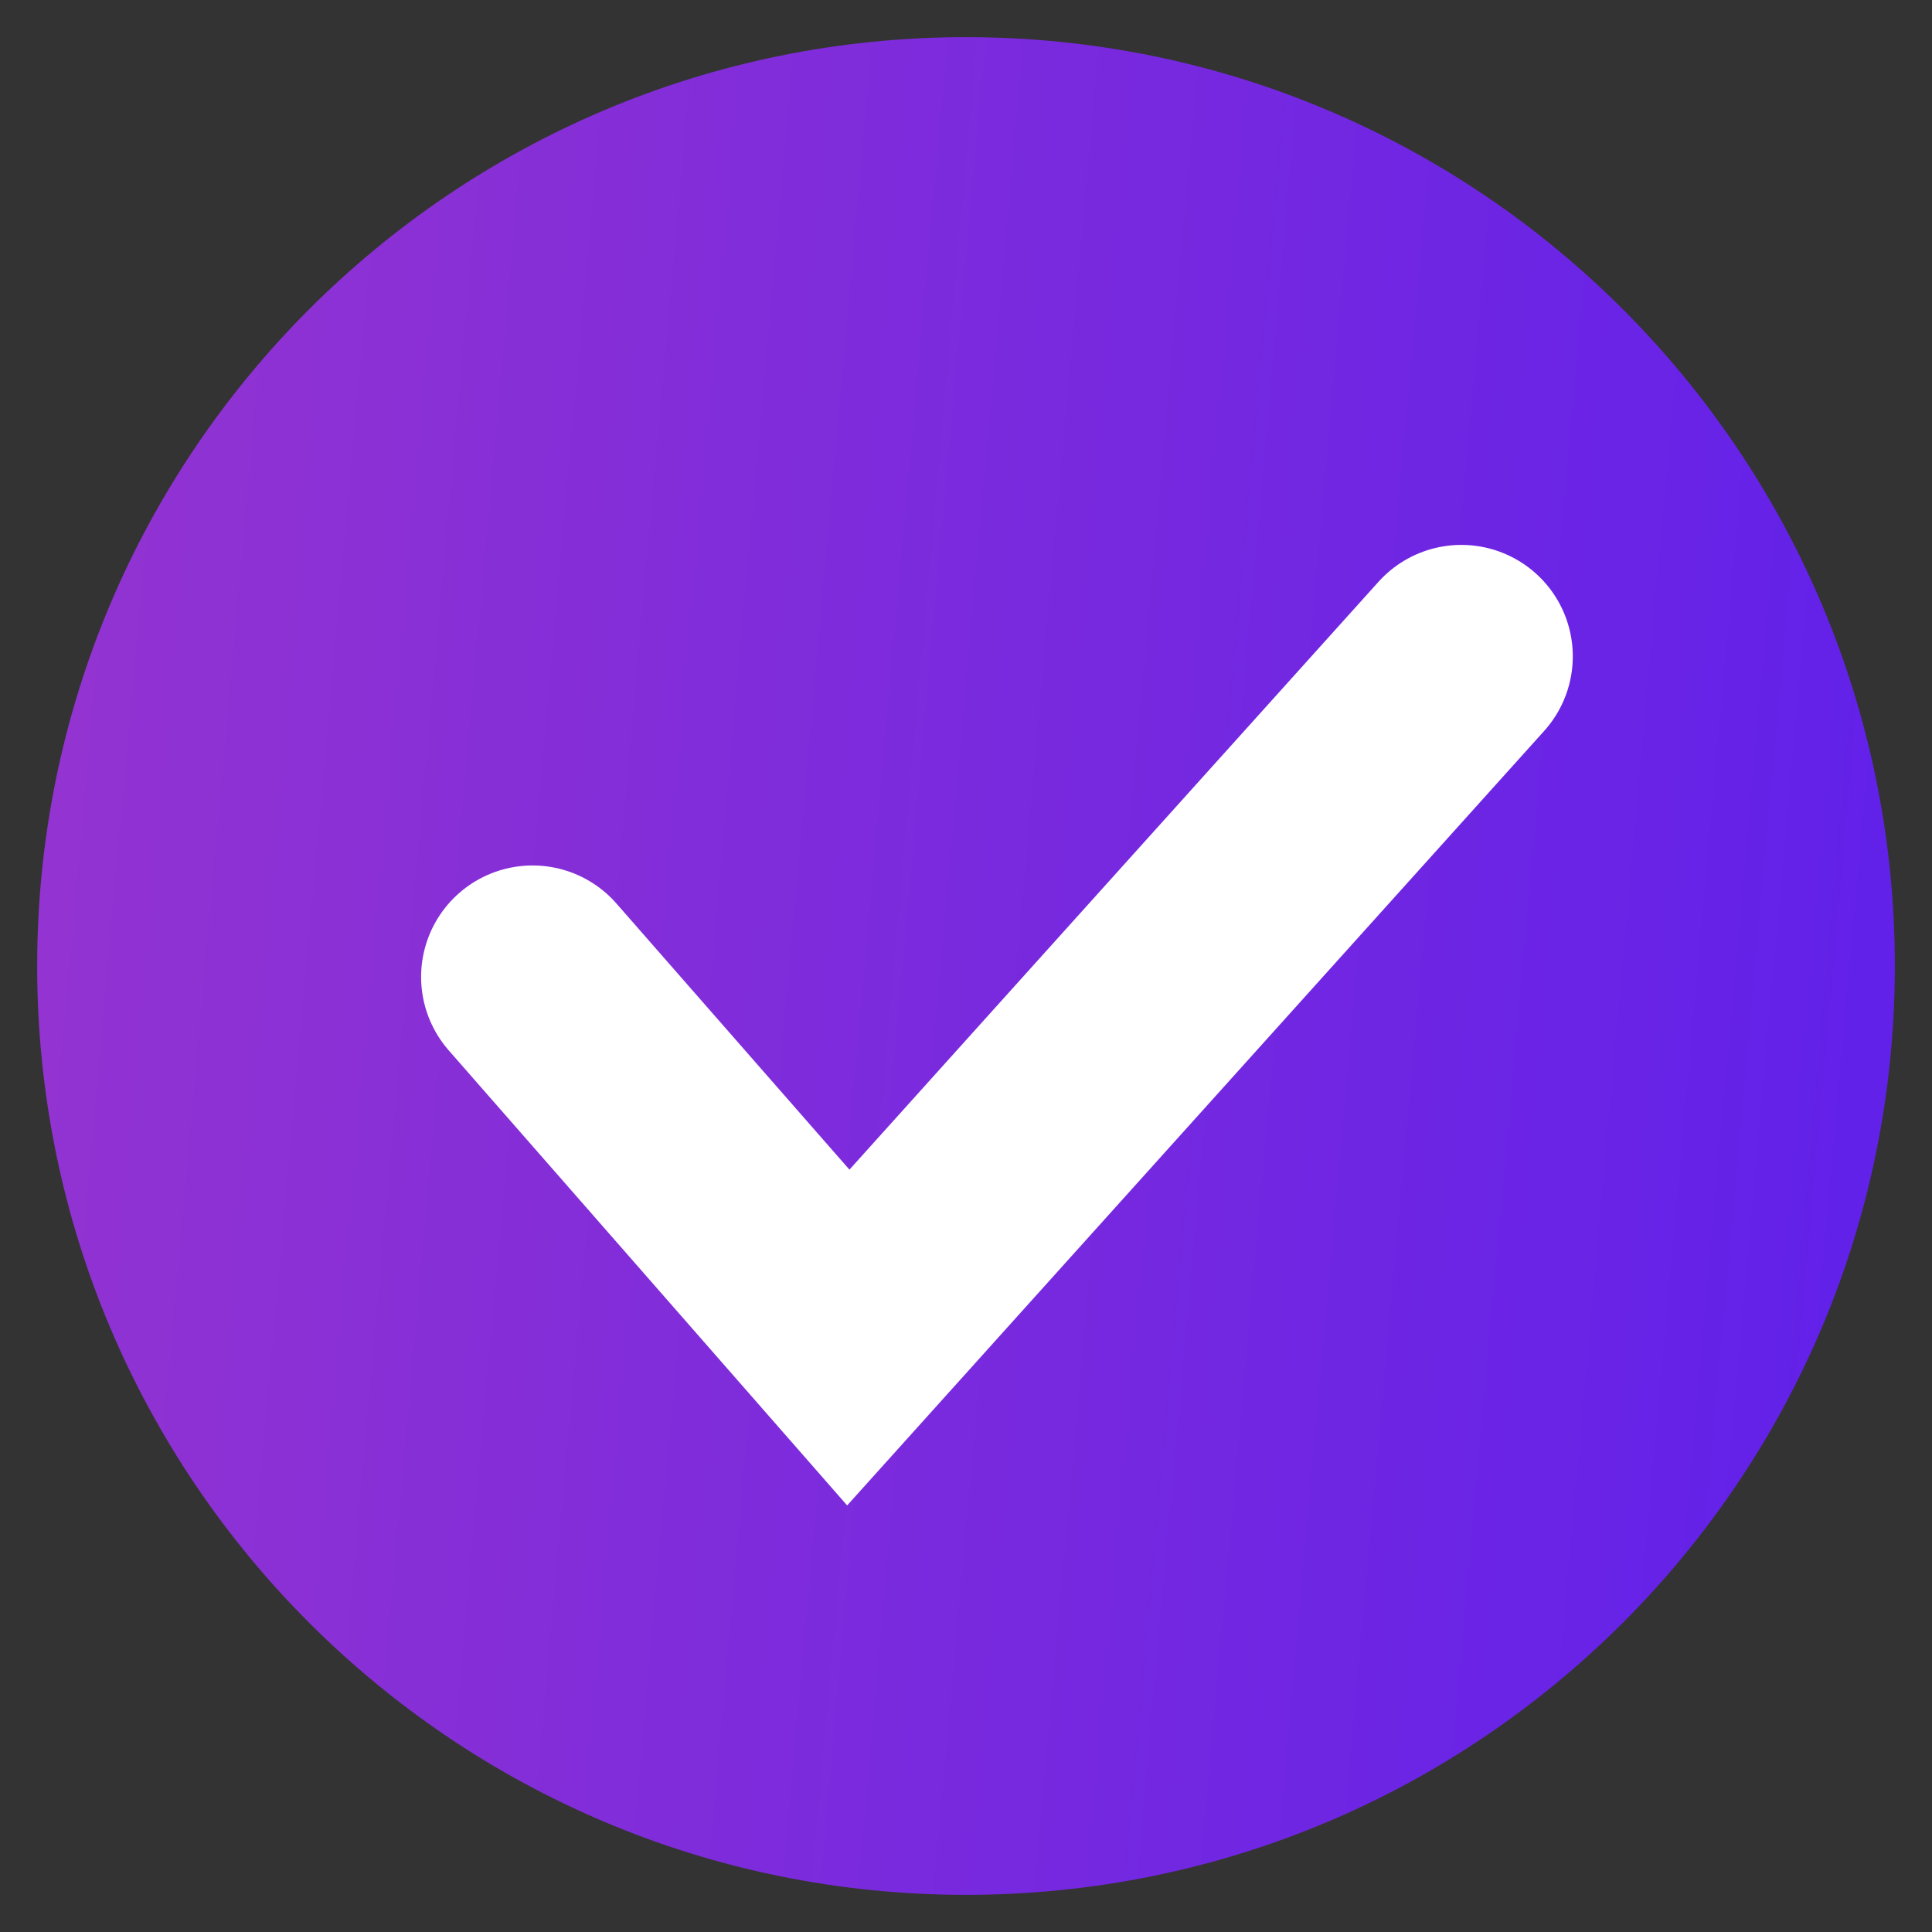
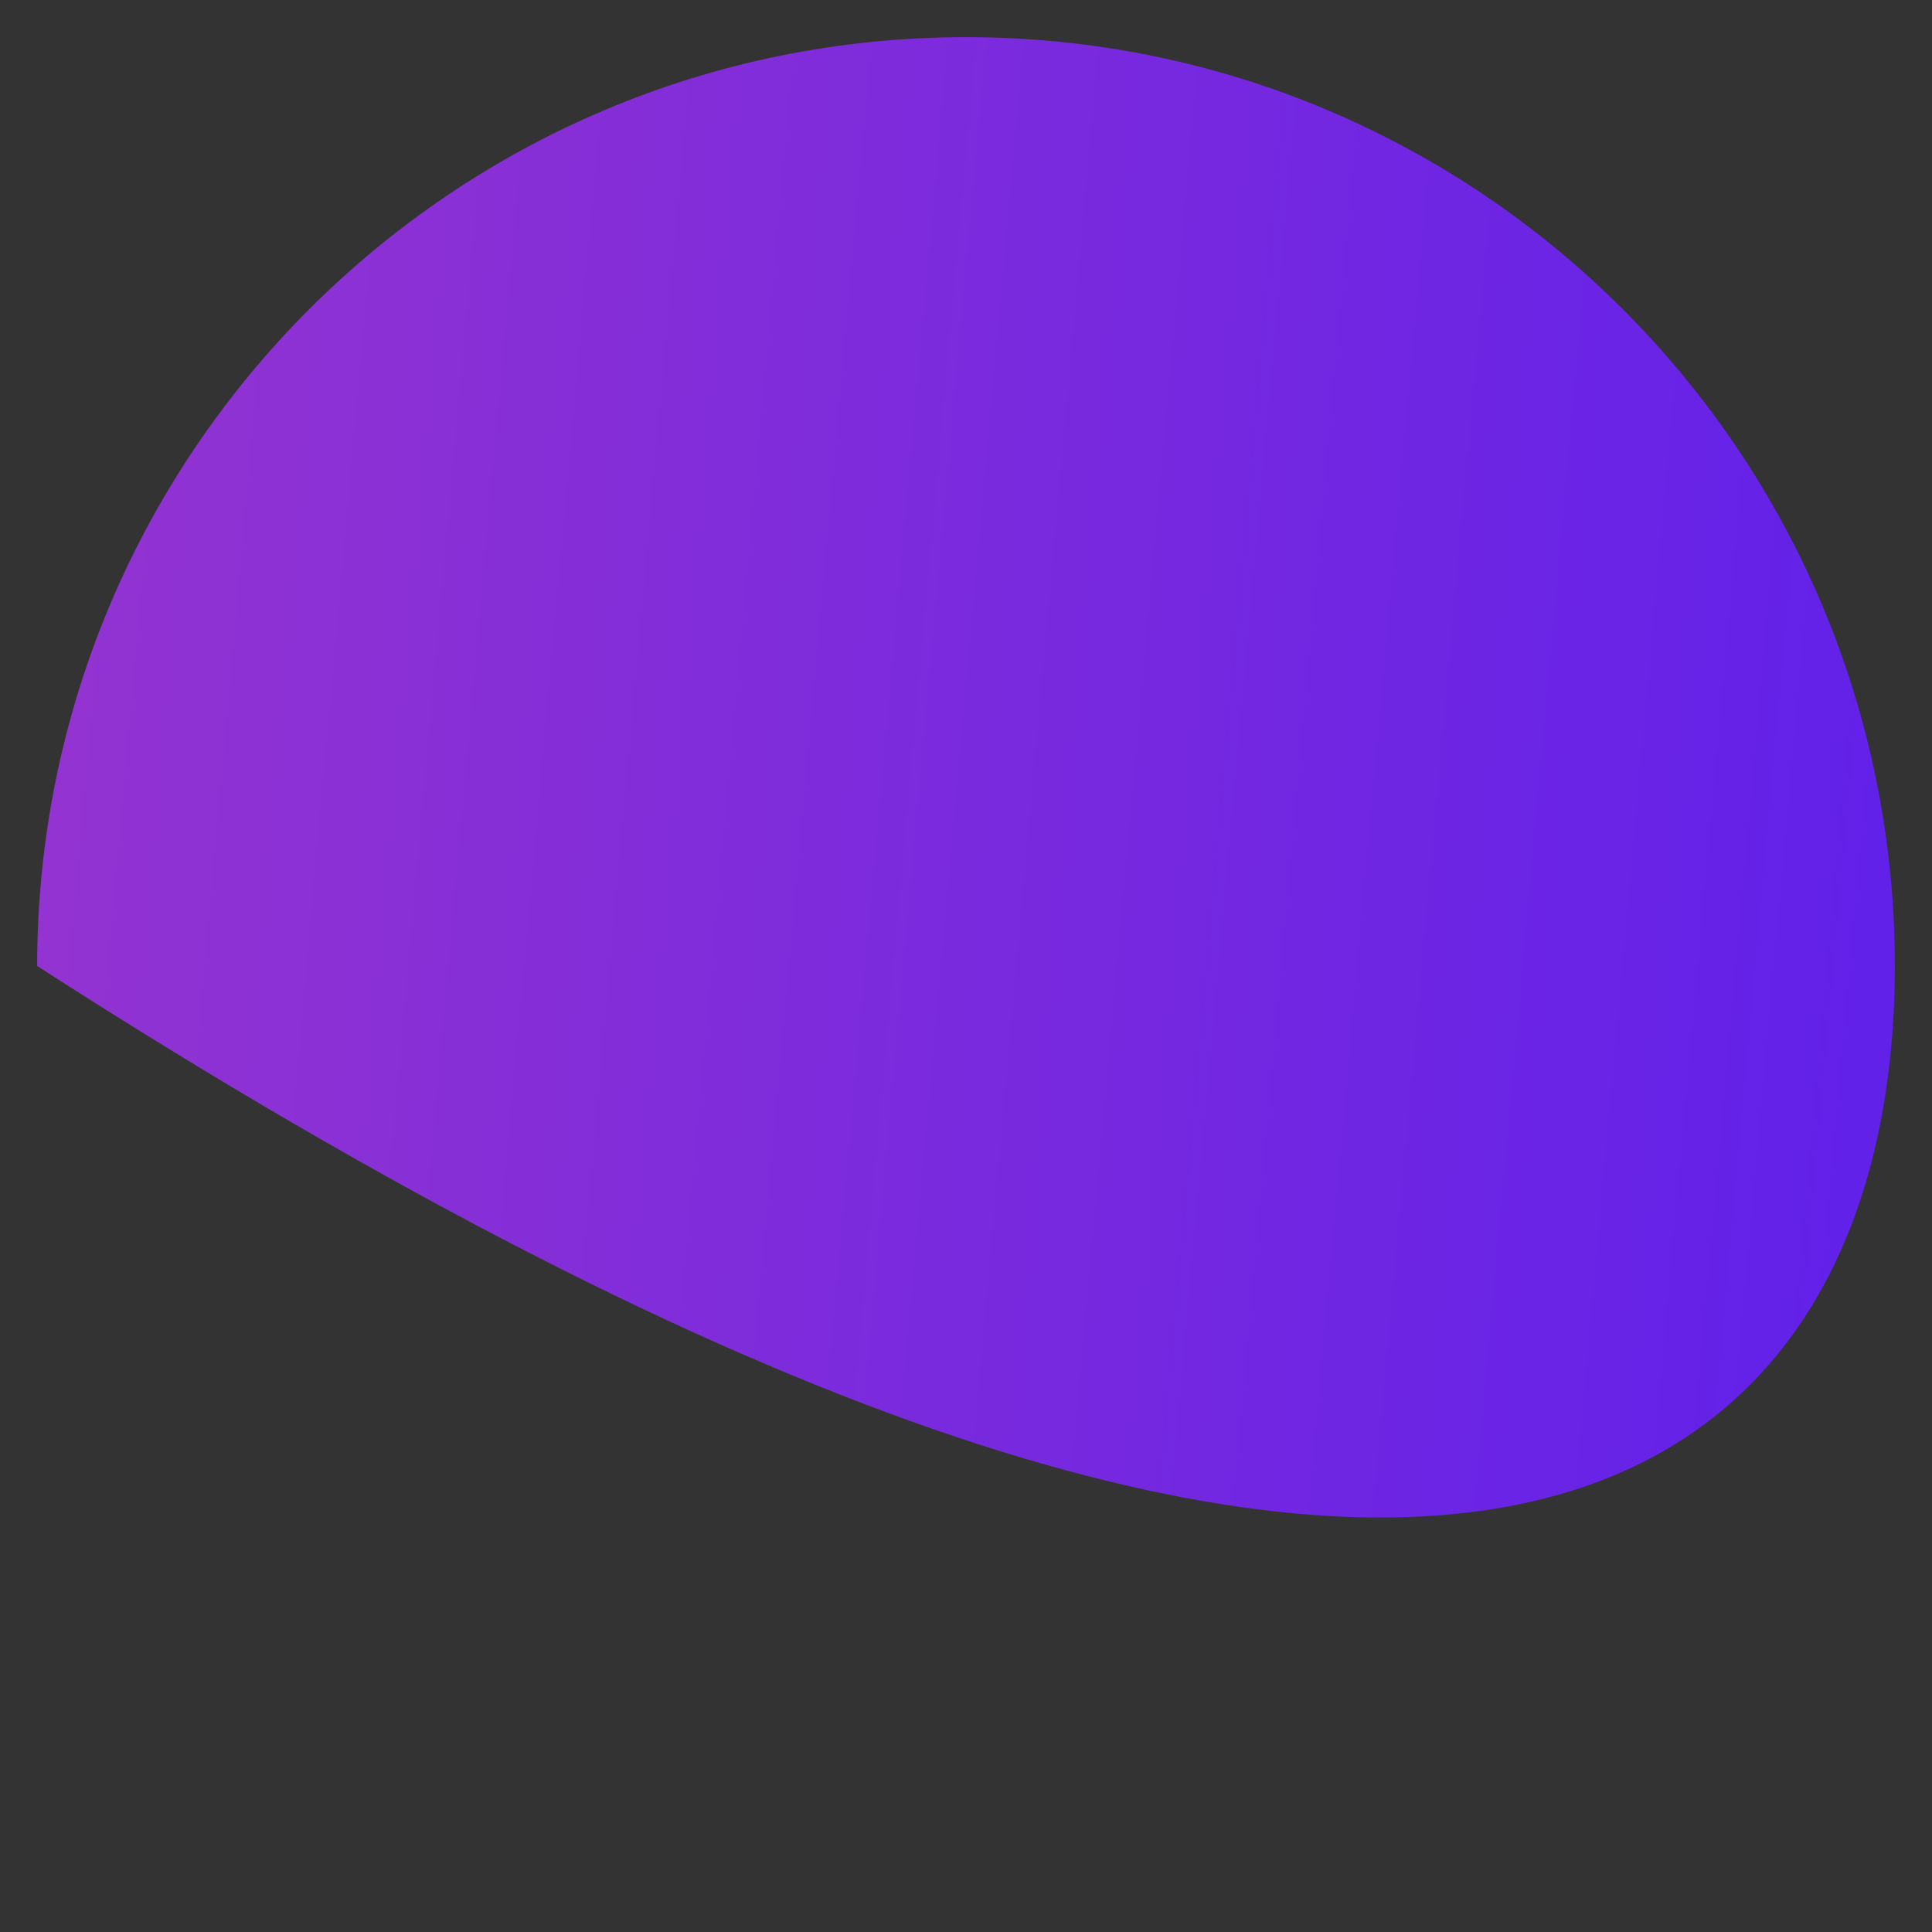
<svg xmlns="http://www.w3.org/2000/svg" width="26" height="26" viewBox="0 0 26 26" fill="none">
  <rect x="0" y="0" width="26" height="26" fill="#333333" stroke="none" />
  <g clip-path="url(#clip0_12_92)">
-     <path d="M25.5 13C25.5 6.096 19.904 0.5 13 0.5C6.096 0.5 0.5 6.096 0.5 13C0.5 19.904 6.096 25.5 13 25.5C19.904 25.5 25.5 19.904 25.5 13Z" fill="url(#paint0_linear_12_92)" />
-     <path d="M7.167 13.147L11.416 18L19.666 8.833" stroke="white" stroke-width="3" stroke-linecap="round" />
+     <path d="M25.5 13C25.5 6.096 19.904 0.5 13 0.5C6.096 0.5 0.5 6.096 0.5 13C19.904 25.5 25.5 19.904 25.5 13Z" fill="url(#paint0_linear_12_92)" />
  </g>
  <defs>
    <linearGradient id="paint0_linear_12_92" x1="32.385" y1="85.917" x2="-20.528" y2="81.176" gradientUnits="userSpaceOnUse">
      <stop stop-color="#4717F6" />
      <stop offset="0.87" stop-color="#A239CA" />
    </linearGradient>
    <clipPath id="clip0_12_92">
      <rect width="25" height="25" fill="white" transform="translate(0.5 0.5)" />
    </clipPath>
  </defs>
</svg>